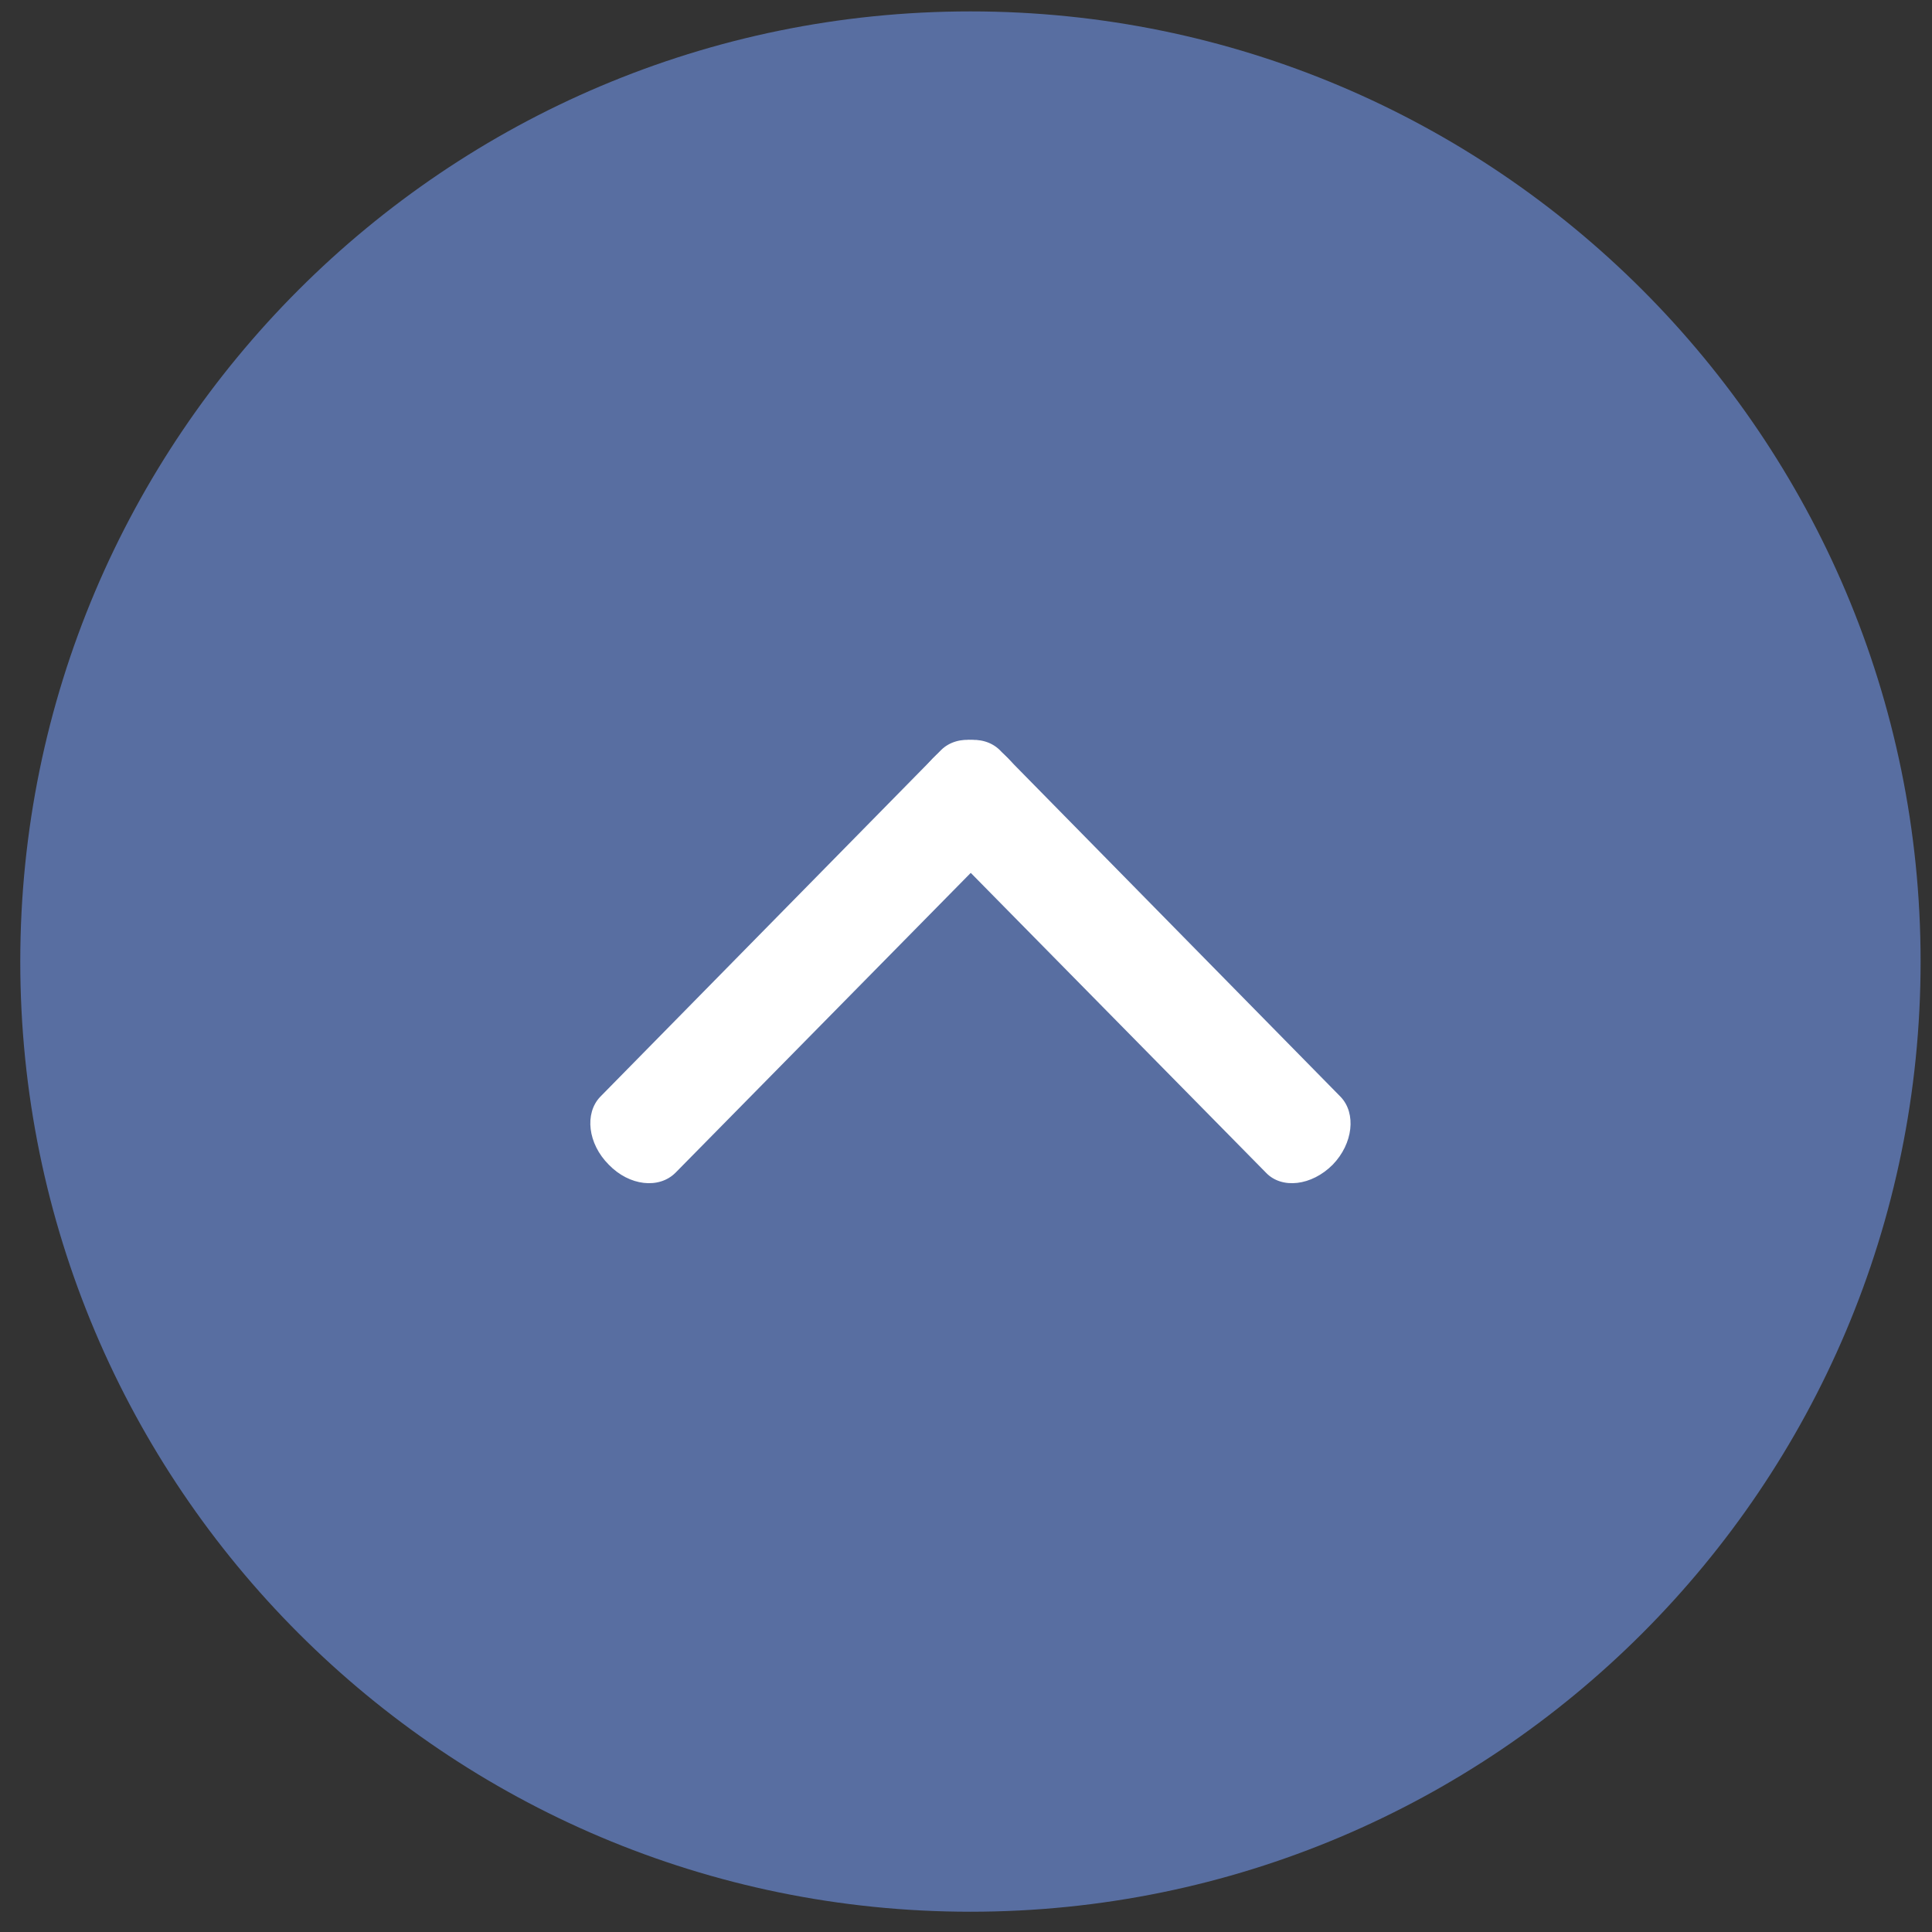
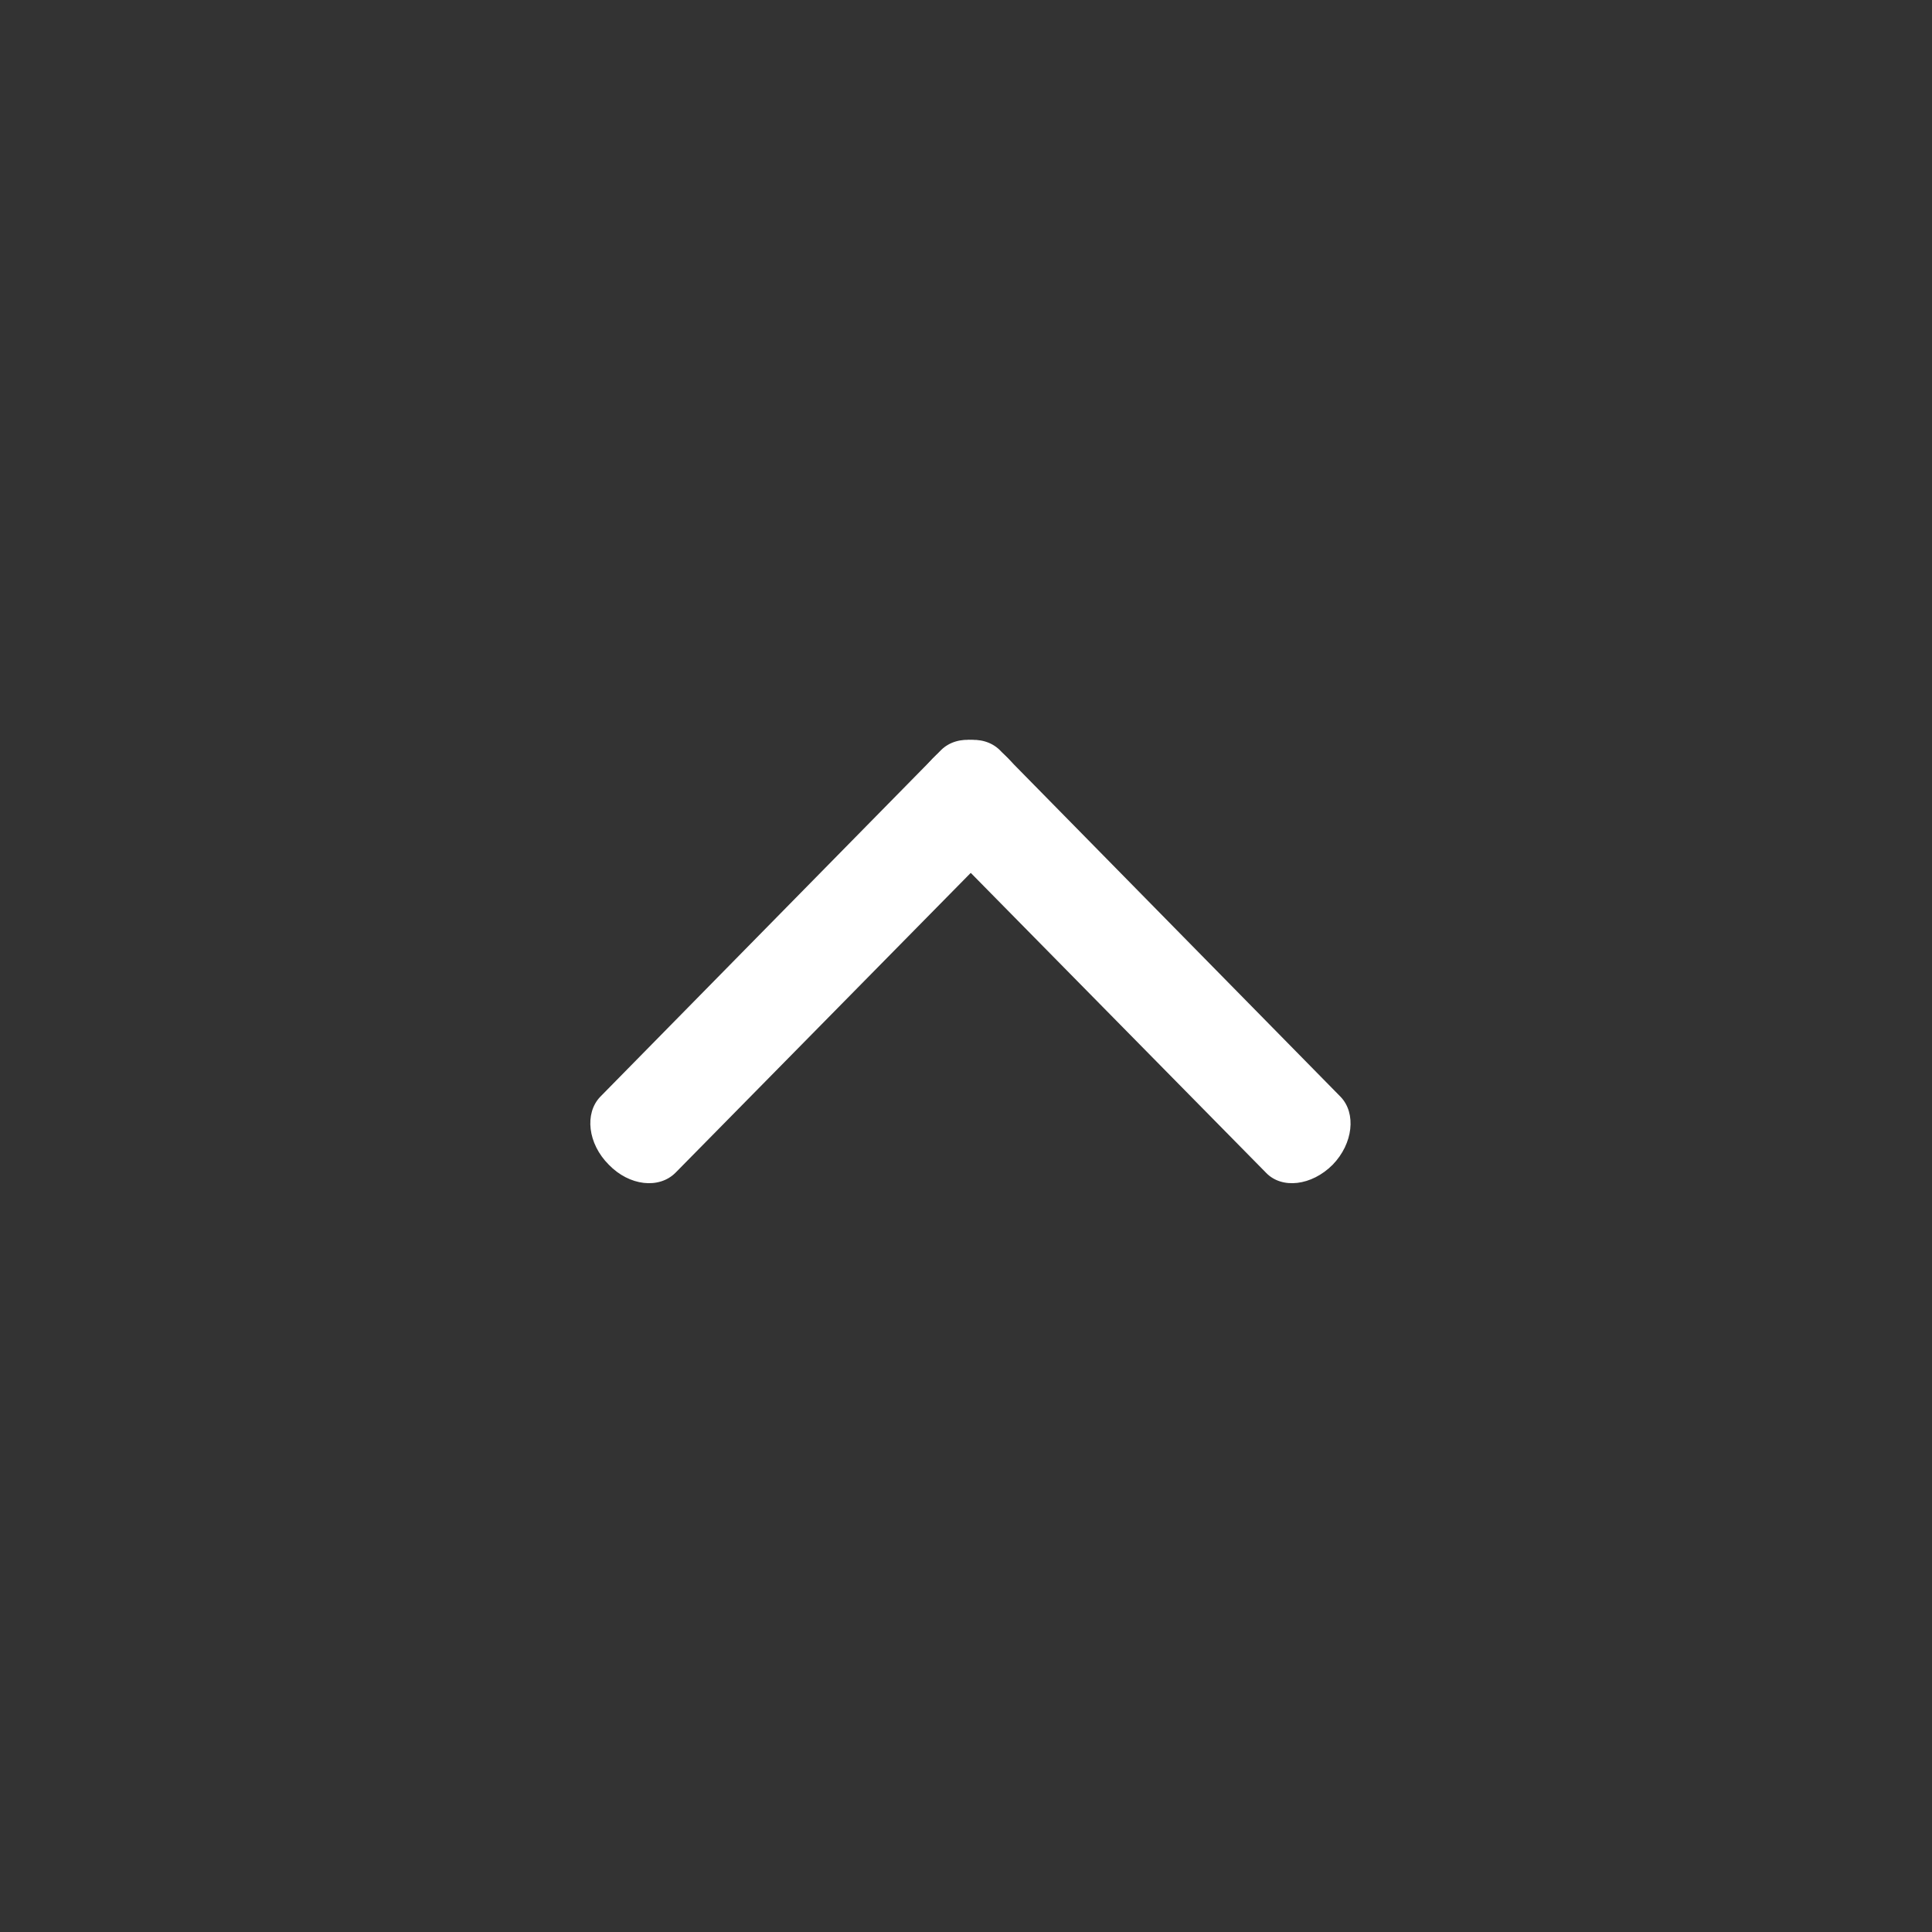
<svg xmlns="http://www.w3.org/2000/svg" version="1.1" x="0px" y="0px" width="61px" height="61px" viewBox="-0.64 -0.36 61 61" enable-background="new -0.64 -0.36 61 61" xml:space="preserve">
  <rect x="-0.64" y="-0.36" width="61" height="61" fill="#333333" stroke="none" />
  <defs>
</defs>
-   <path fill-rule="evenodd" clip-rule="evenodd" fill="#586EA1" d="M0,30C0,13.438,13.437,0,30,0c16.562,0,30,13.438,30,30  c0,16.564-13.438,30-30,30C13.437,60,0,46.564,0,30z" />
  <path fill="#FFFFFF" d="M20.687,36.668c-0.521,0.521-1.458,0.415-2.104-0.253c-0.667-0.665-0.771-1.623-0.272-2.145l10.772-10.958  c0.521-0.5,1.458-0.396,2.104,0.271c0.665,0.667,0.771,1.625,0.271,2.146L20.687,36.668z" />
  <path fill="#FFFFFF" d="M39.333,36.668c0.498,0.521,1.438,0.415,2.104-0.253c0.645-0.665,0.751-1.623,0.25-2.145L30.917,23.313  c-0.521-0.5-1.459-0.396-2.104,0.271c-0.646,0.667-0.771,1.625-0.25,2.146L39.333,36.668z" />
</svg>